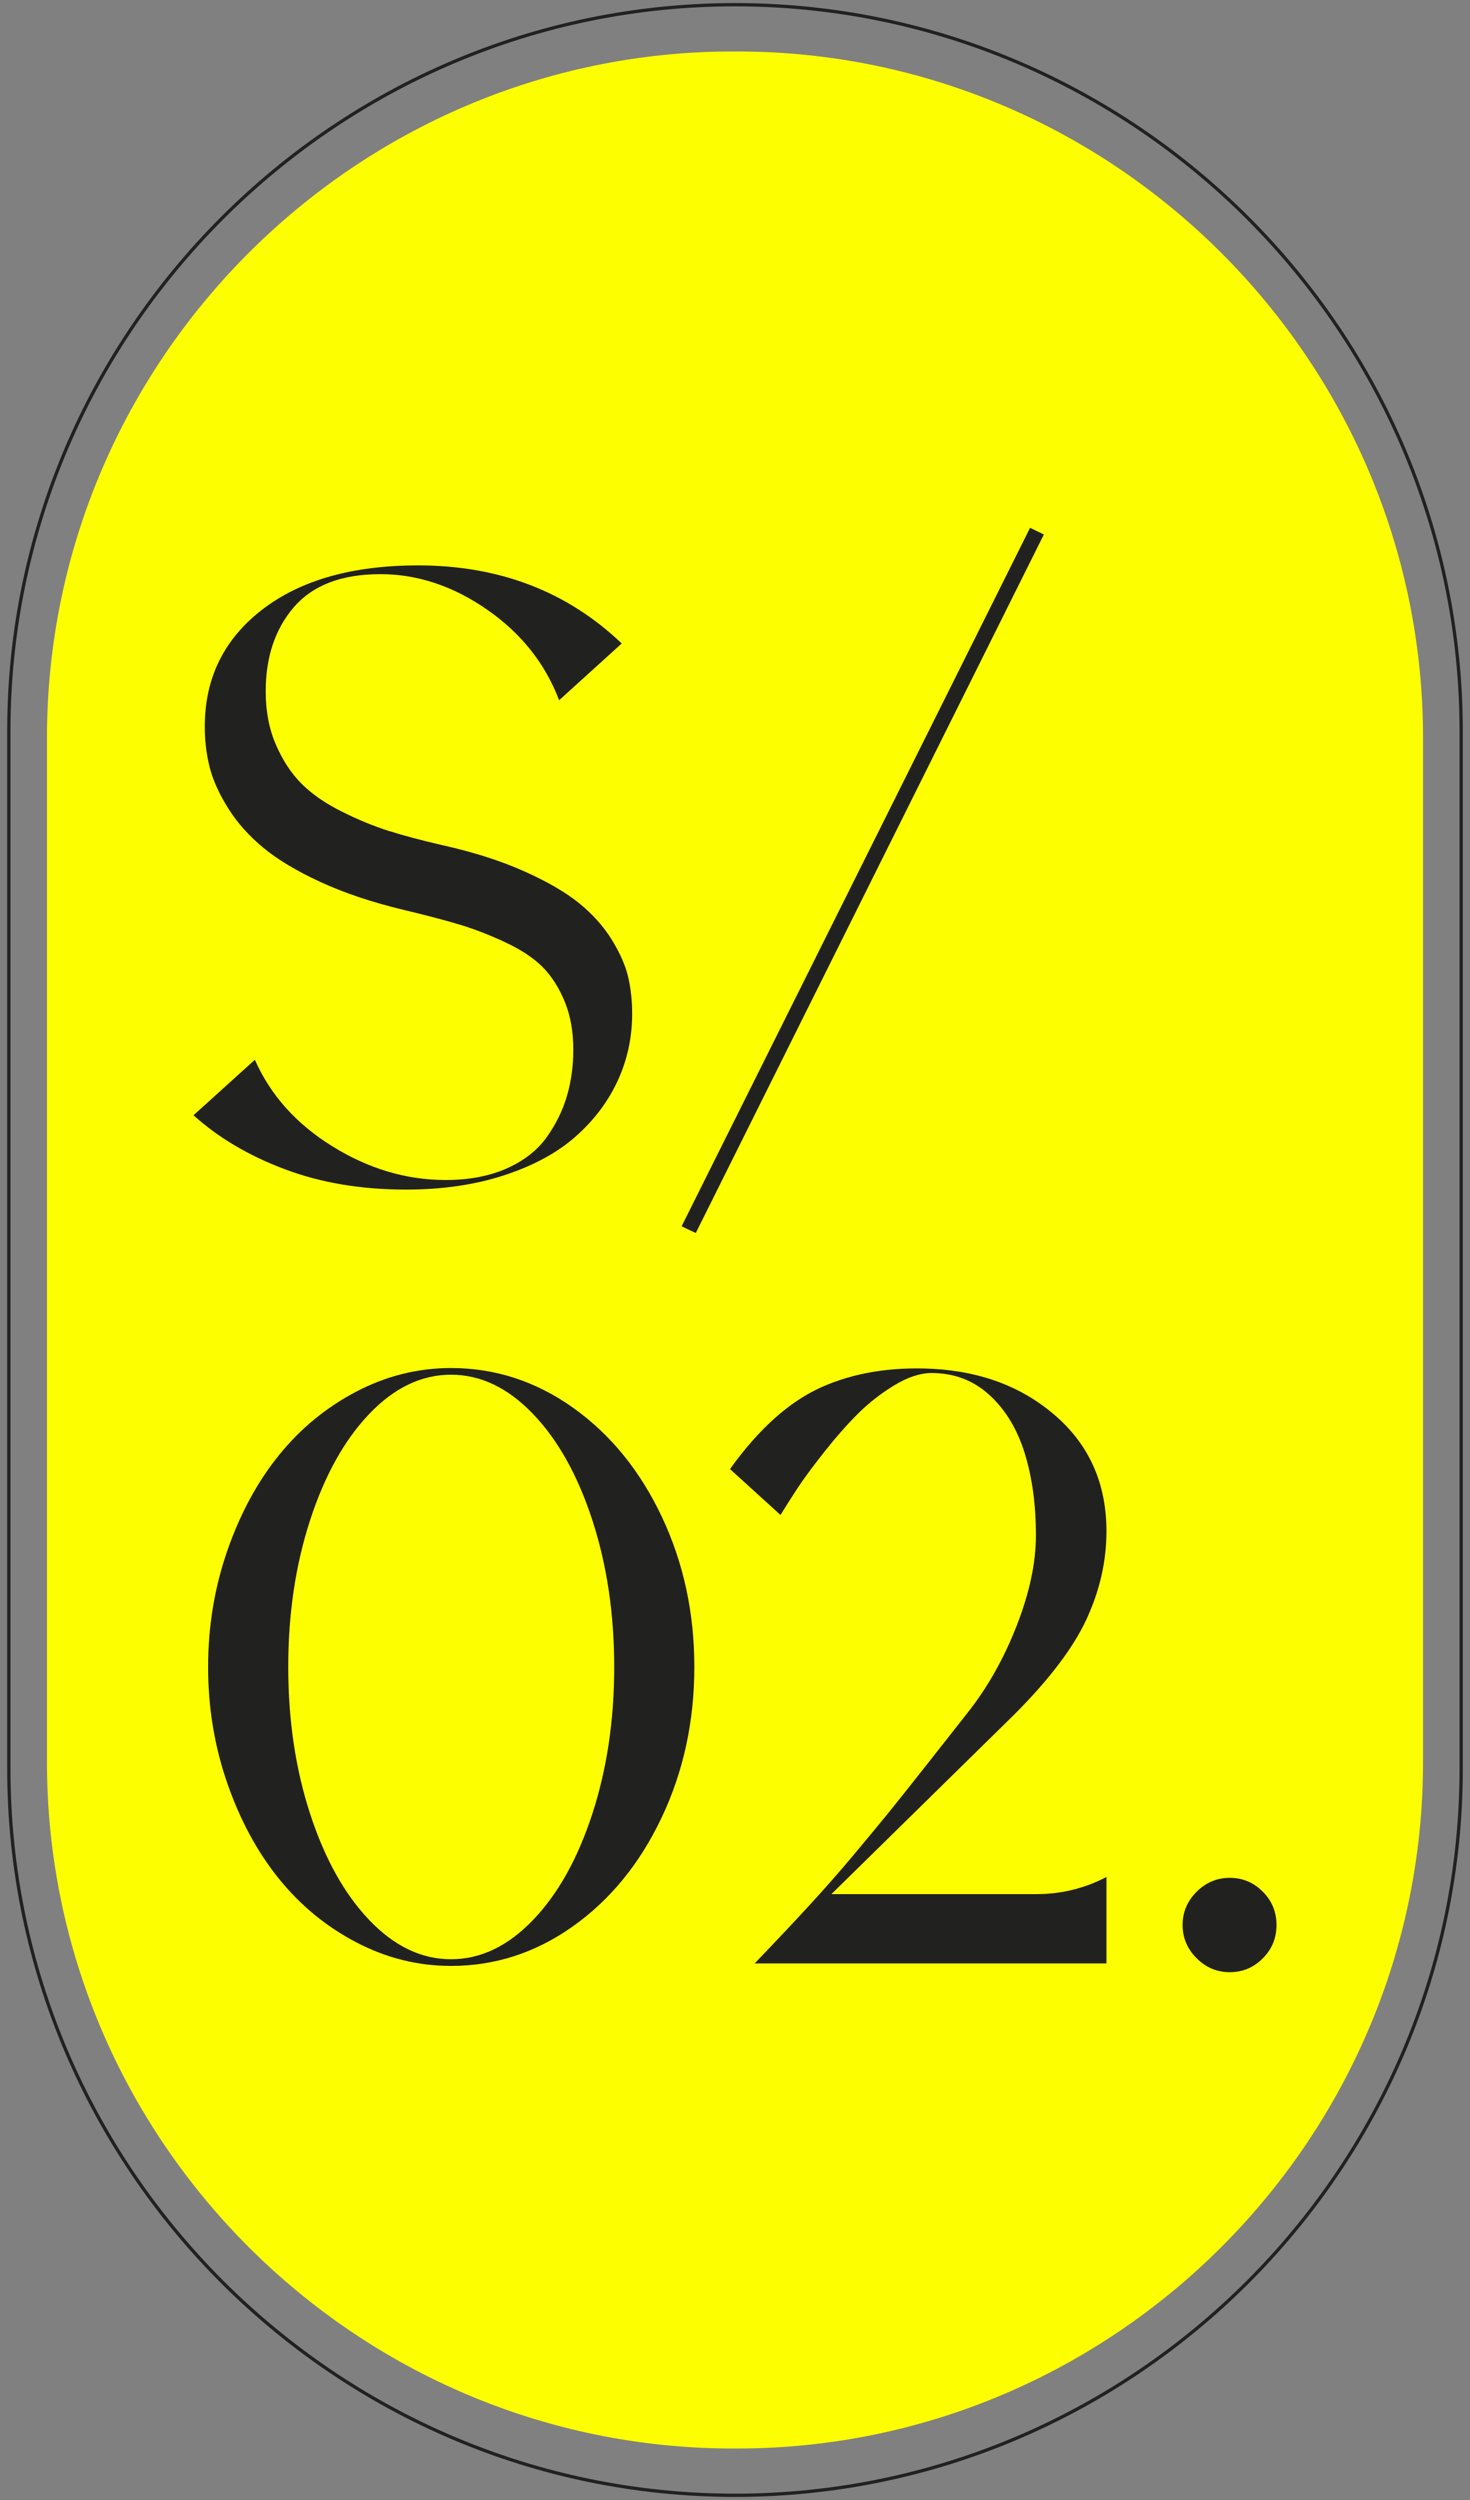
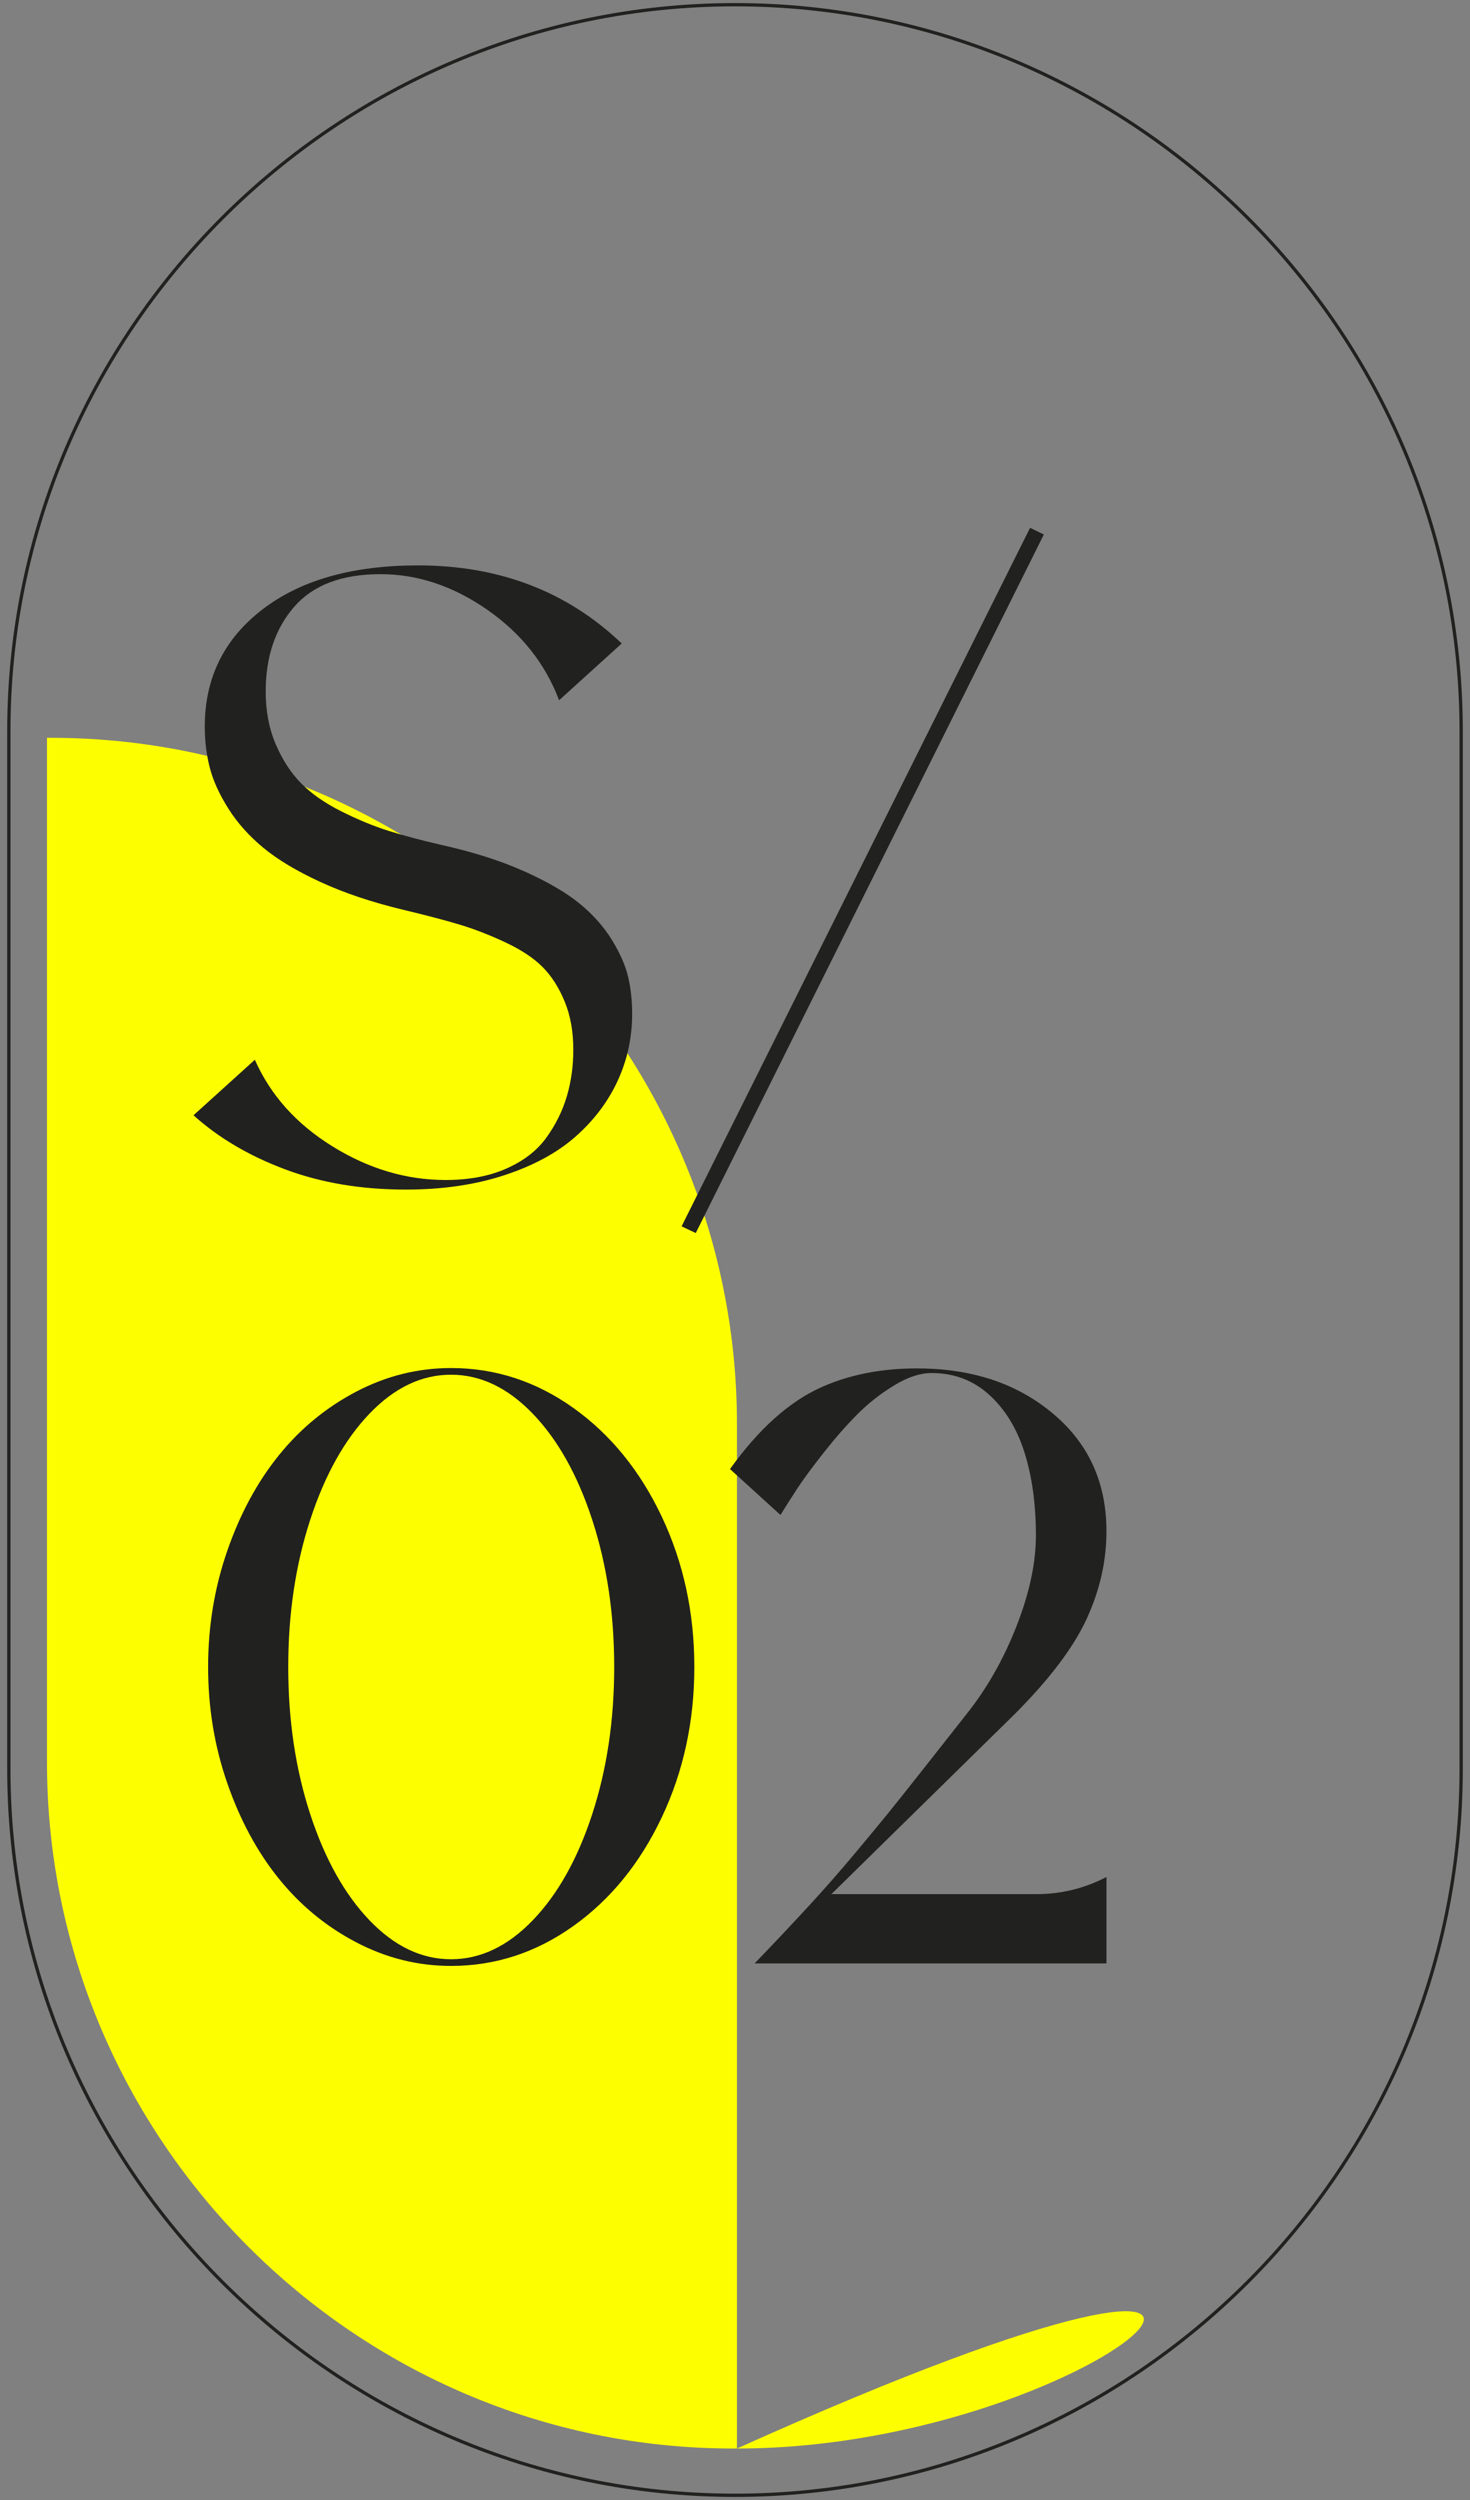
<svg xmlns="http://www.w3.org/2000/svg" version="1.1" id="Layer_1" x="0px" y="0px" width="300px" height="510px" viewBox="-26.6 -49.341 300 510" enable-background="new -26.6 -49.341 300 510" xml:space="preserve">
  <rect x="-26.6" y="-49.341" width="300" height="510" fill="#808080" stroke="none" />
  <path fill="none" stroke="#212120" stroke-width="0.669" stroke-miterlimit="10" d="M123.4,459.699L123.4,459.699  c-81.509,0-148.197-66.69-148.197-148.198V99.817c0-81.509,66.689-148.197,148.197-148.197l0,0  c81.507,0,148.198,66.688,148.198,148.197v211.685C271.598,393.009,204.907,459.699,123.4,459.699z" />
-   <path fill="#FDFF00" d="M123.801,450.156h-0.8c-77.008,0-140.014-63.004-140.014-140.014V101.174  c0-77.009,63.006-140.015,140.014-140.015h0.8c77.008,0,140.014,63.006,140.014,140.015v208.969  C263.815,387.153,200.81,450.156,123.801,450.156z" />
+   <path fill="#FDFF00" d="M123.801,450.156h-0.8c-77.008,0-140.014-63.004-140.014-140.014V101.174  h0.8c77.008,0,140.014,63.006,140.014,140.015v208.969  C263.815,387.153,200.81,450.156,123.801,450.156z" />
  <g>
    <g>
      <path fill="#212120" d="M63.655,123.066c6.359,1.42,11.925,3.194,16.694,5.324c4.77,2.129,8.531,4.316,11.286,6.559    c2.753,2.244,4.968,4.727,6.644,7.453c1.674,2.726,2.781,5.253,3.322,7.581c0.539,2.329,0.809,4.827,0.809,7.495    c0,4.827-0.979,9.37-2.938,13.628s-4.813,8.049-8.56,11.371c-3.748,3.322-8.603,5.962-14.565,7.921    c-5.963,1.959-12.664,2.938-20.102,2.938c-9.086,0-17.306-1.376-24.659-4.131c-7.354-2.753-13.585-6.431-18.696-11.03    l12.521-11.328c3.18,7.212,8.46,13.104,15.843,17.674c7.381,4.572,15.076,6.857,23.083,6.857c4.77,0,8.914-0.78,12.436-2.343    c3.52-1.561,6.231-3.662,8.134-6.303c1.902-2.641,3.293-5.451,4.174-8.433c0.88-2.981,1.32-6.146,1.32-9.497    c0-3.69-0.583-6.955-1.746-9.795c-1.165-2.839-2.655-5.181-4.472-7.027c-1.818-1.845-4.358-3.535-7.623-5.068    c-3.266-1.533-6.418-2.753-9.455-3.663c-3.038-0.908-6.941-1.93-11.711-3.066c-6.303-1.533-11.854-3.407-16.652-5.622    c-4.799-2.214-8.66-4.527-11.584-6.942c-2.925-2.413-5.31-5.081-7.155-8.006c-1.846-2.924-3.109-5.707-3.791-8.347    c-0.681-2.641-1.021-5.437-1.021-8.39c0-9.88,3.903-17.83,11.711-23.849c7.807-6.018,18.411-9.028,31.813-9.028    c16.58,0,30.436,5.31,41.566,15.928L87.504,93.51c-2.84-7.496-7.738-13.656-14.693-18.483c-6.956-4.826-14.211-7.24-21.763-7.24    c-7.893,0-13.771,2.229-17.631,6.686c-3.862,4.458-5.792,10.208-5.792,17.248c0,4.033,0.694,7.653,2.087,10.86    c1.391,3.208,3.137,5.864,5.238,7.964c2.1,2.102,4.825,3.99,8.177,5.664c3.35,1.676,6.559,2.996,9.625,3.961    C55.819,121.136,59.452,122.101,63.655,123.066z" />
      <path fill="#212120" d="M183.619,58.333l2.811,1.363l-71.036,142.5l-2.896-1.363L183.619,58.333z" />
      <path fill="#212120" d="M65.443,229.738c9.029,0,17.347,2.711,24.957,8.133c7.608,5.424,13.628,12.82,18.058,22.189    c4.429,9.369,6.644,19.59,6.644,30.662c0,11.074-2.215,21.295-6.644,30.664c-4.43,9.369-10.449,16.766-18.058,22.188    c-7.61,5.424-15.928,8.135-24.957,8.135c-6.758,0-13.202-1.604-19.335-4.813c-6.132-3.207-11.4-7.537-15.8-12.988    c-4.401-5.451-7.908-11.938-10.519-19.463c-2.613-7.523-3.918-15.43-3.918-23.723c0-8.289,1.305-16.195,3.918-23.721    c2.611-7.523,6.118-14.012,10.519-19.463c4.4-5.451,9.668-9.781,15.8-12.988C52.241,231.341,58.685,229.738,65.443,229.738z     M48.792,342.382c5.081,5.311,10.632,7.963,16.652,7.963c6.018,0,11.584-2.652,16.695-7.963    c5.11-5.309,9.156-12.535,12.137-21.678c2.981-9.141,4.472-19.135,4.472-29.982c0-10.844-1.491-20.838-4.472-29.98    s-7.027-16.367-12.137-21.678c-5.111-5.309-10.677-7.965-16.695-7.965c-6.02,0-11.571,2.656-16.652,7.965    c-5.083,5.311-9.114,12.535-12.095,21.678c-2.981,9.143-4.472,19.137-4.472,29.98c0,10.848,1.49,20.842,4.472,29.982    C39.678,329.847,43.709,337.073,48.792,342.382z" />
      <path fill="#212120" d="M143.076,337.058h41.906c4.996,0,9.738-1.162,14.225-3.492v17.633h-71.803    c4.258-4.43,7.992-8.391,11.199-11.883c3.209-3.492,6.262-6.971,9.156-10.434c2.896-3.463,5.209-6.262,6.943-8.391    c1.73-2.129,4.328-5.395,7.793-9.795c3.463-4.4,6.246-7.936,8.348-10.604c4.088-5.168,7.438-11.102,10.051-17.803    c2.611-6.699,3.918-12.832,3.918-18.398c0-6.303-0.768-11.91-2.301-16.822c-1.533-4.91-3.932-8.857-7.197-11.84    c-3.266-2.98-7.197-4.471-11.797-4.471c-2.328,0-4.869,0.838-7.623,2.512c-2.754,1.676-5.238,3.621-7.453,5.836    s-4.5,4.813-6.855,7.793c-2.357,2.98-4.16,5.424-5.41,7.326c-1.248,1.902-2.414,3.734-3.492,5.492l-10.305-9.369    c5.905-8.232,12.151-13.811,18.739-16.736c6.586-2.924,14.166-4.16,22.742-3.705c10.105,0.568,18.525,3.848,25.254,9.838    s10.094,13.756,10.094,23.295c0,6.076-1.35,12.039-4.047,17.887c-2.697,5.85-7.623,12.352-14.777,19.506L143.076,337.058z" />
-       <path fill="#212120" d="M217.6,336.589c1.902-1.9,4.158-2.852,6.771-2.852c2.611,0,4.855,0.936,6.729,2.811    c1.875,1.873,2.811,4.145,2.811,6.813c0,2.67-0.936,4.941-2.811,6.814c-1.873,1.875-4.117,2.811-6.729,2.811    c-2.613,0-4.869-0.949-6.771-2.854c-1.902-1.9-2.854-4.158-2.854-6.771C214.746,340.751,215.697,338.493,217.6,336.589z" />
    </g>
  </g>
</svg>